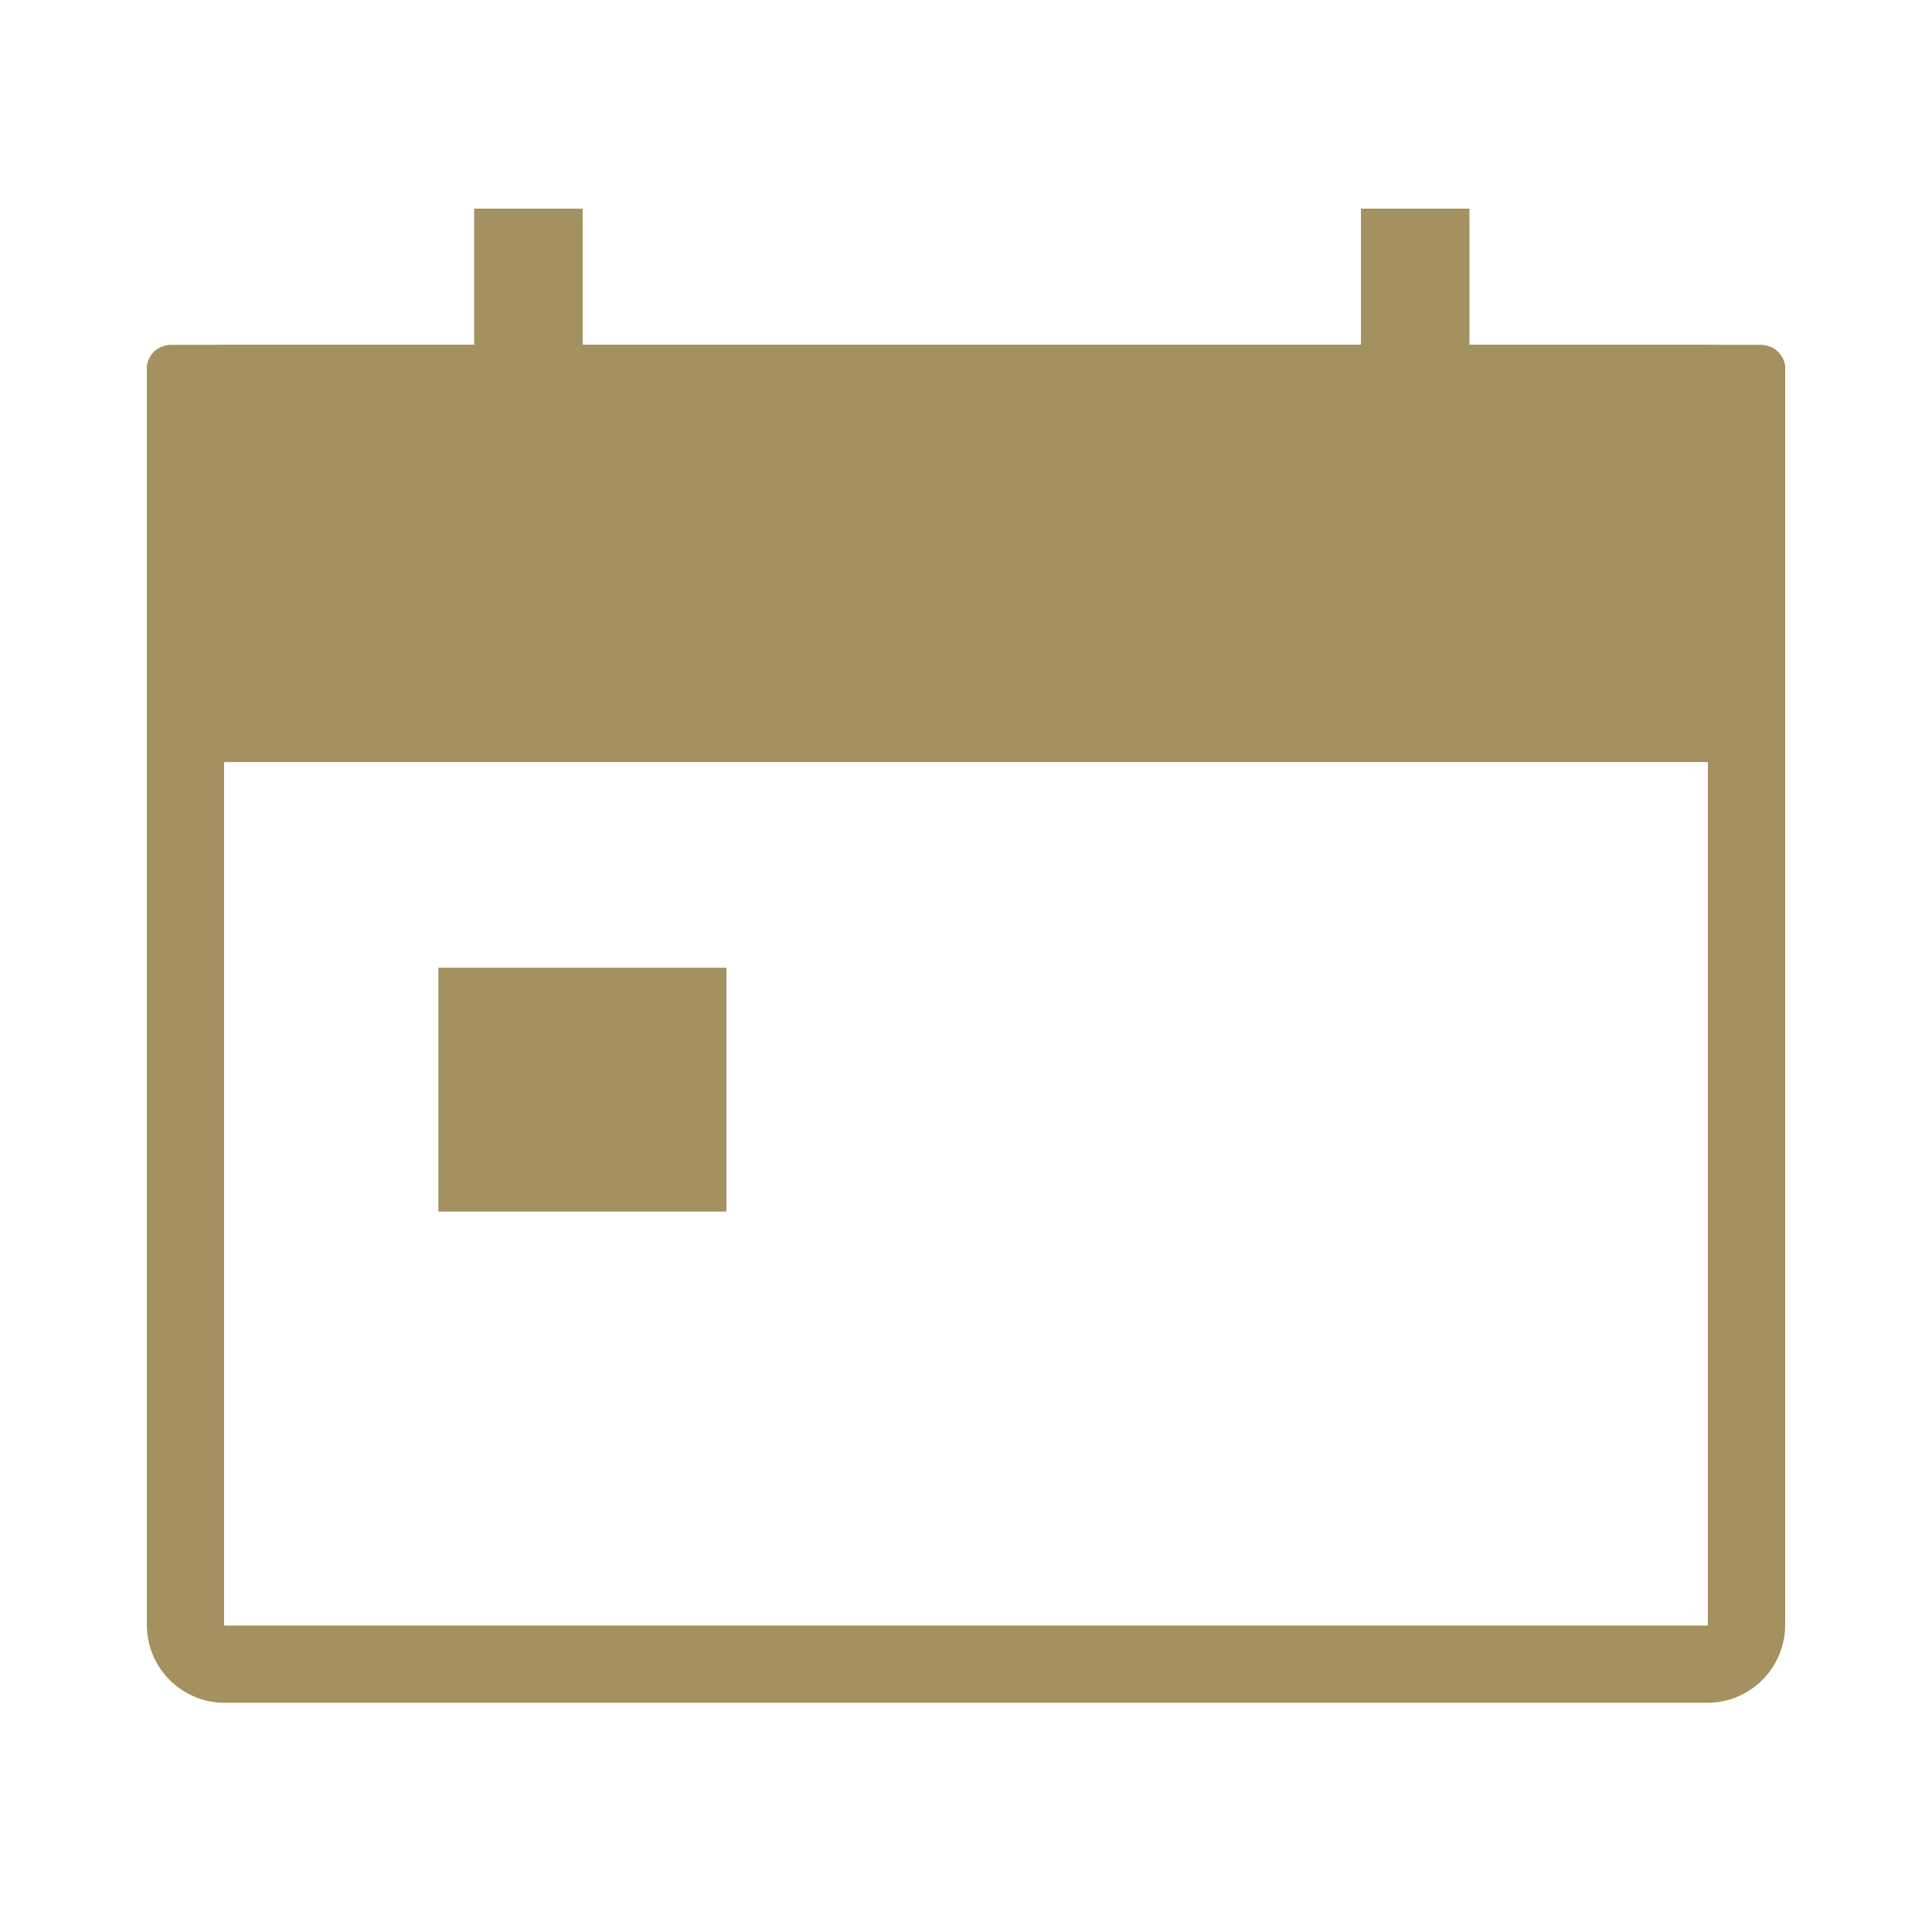
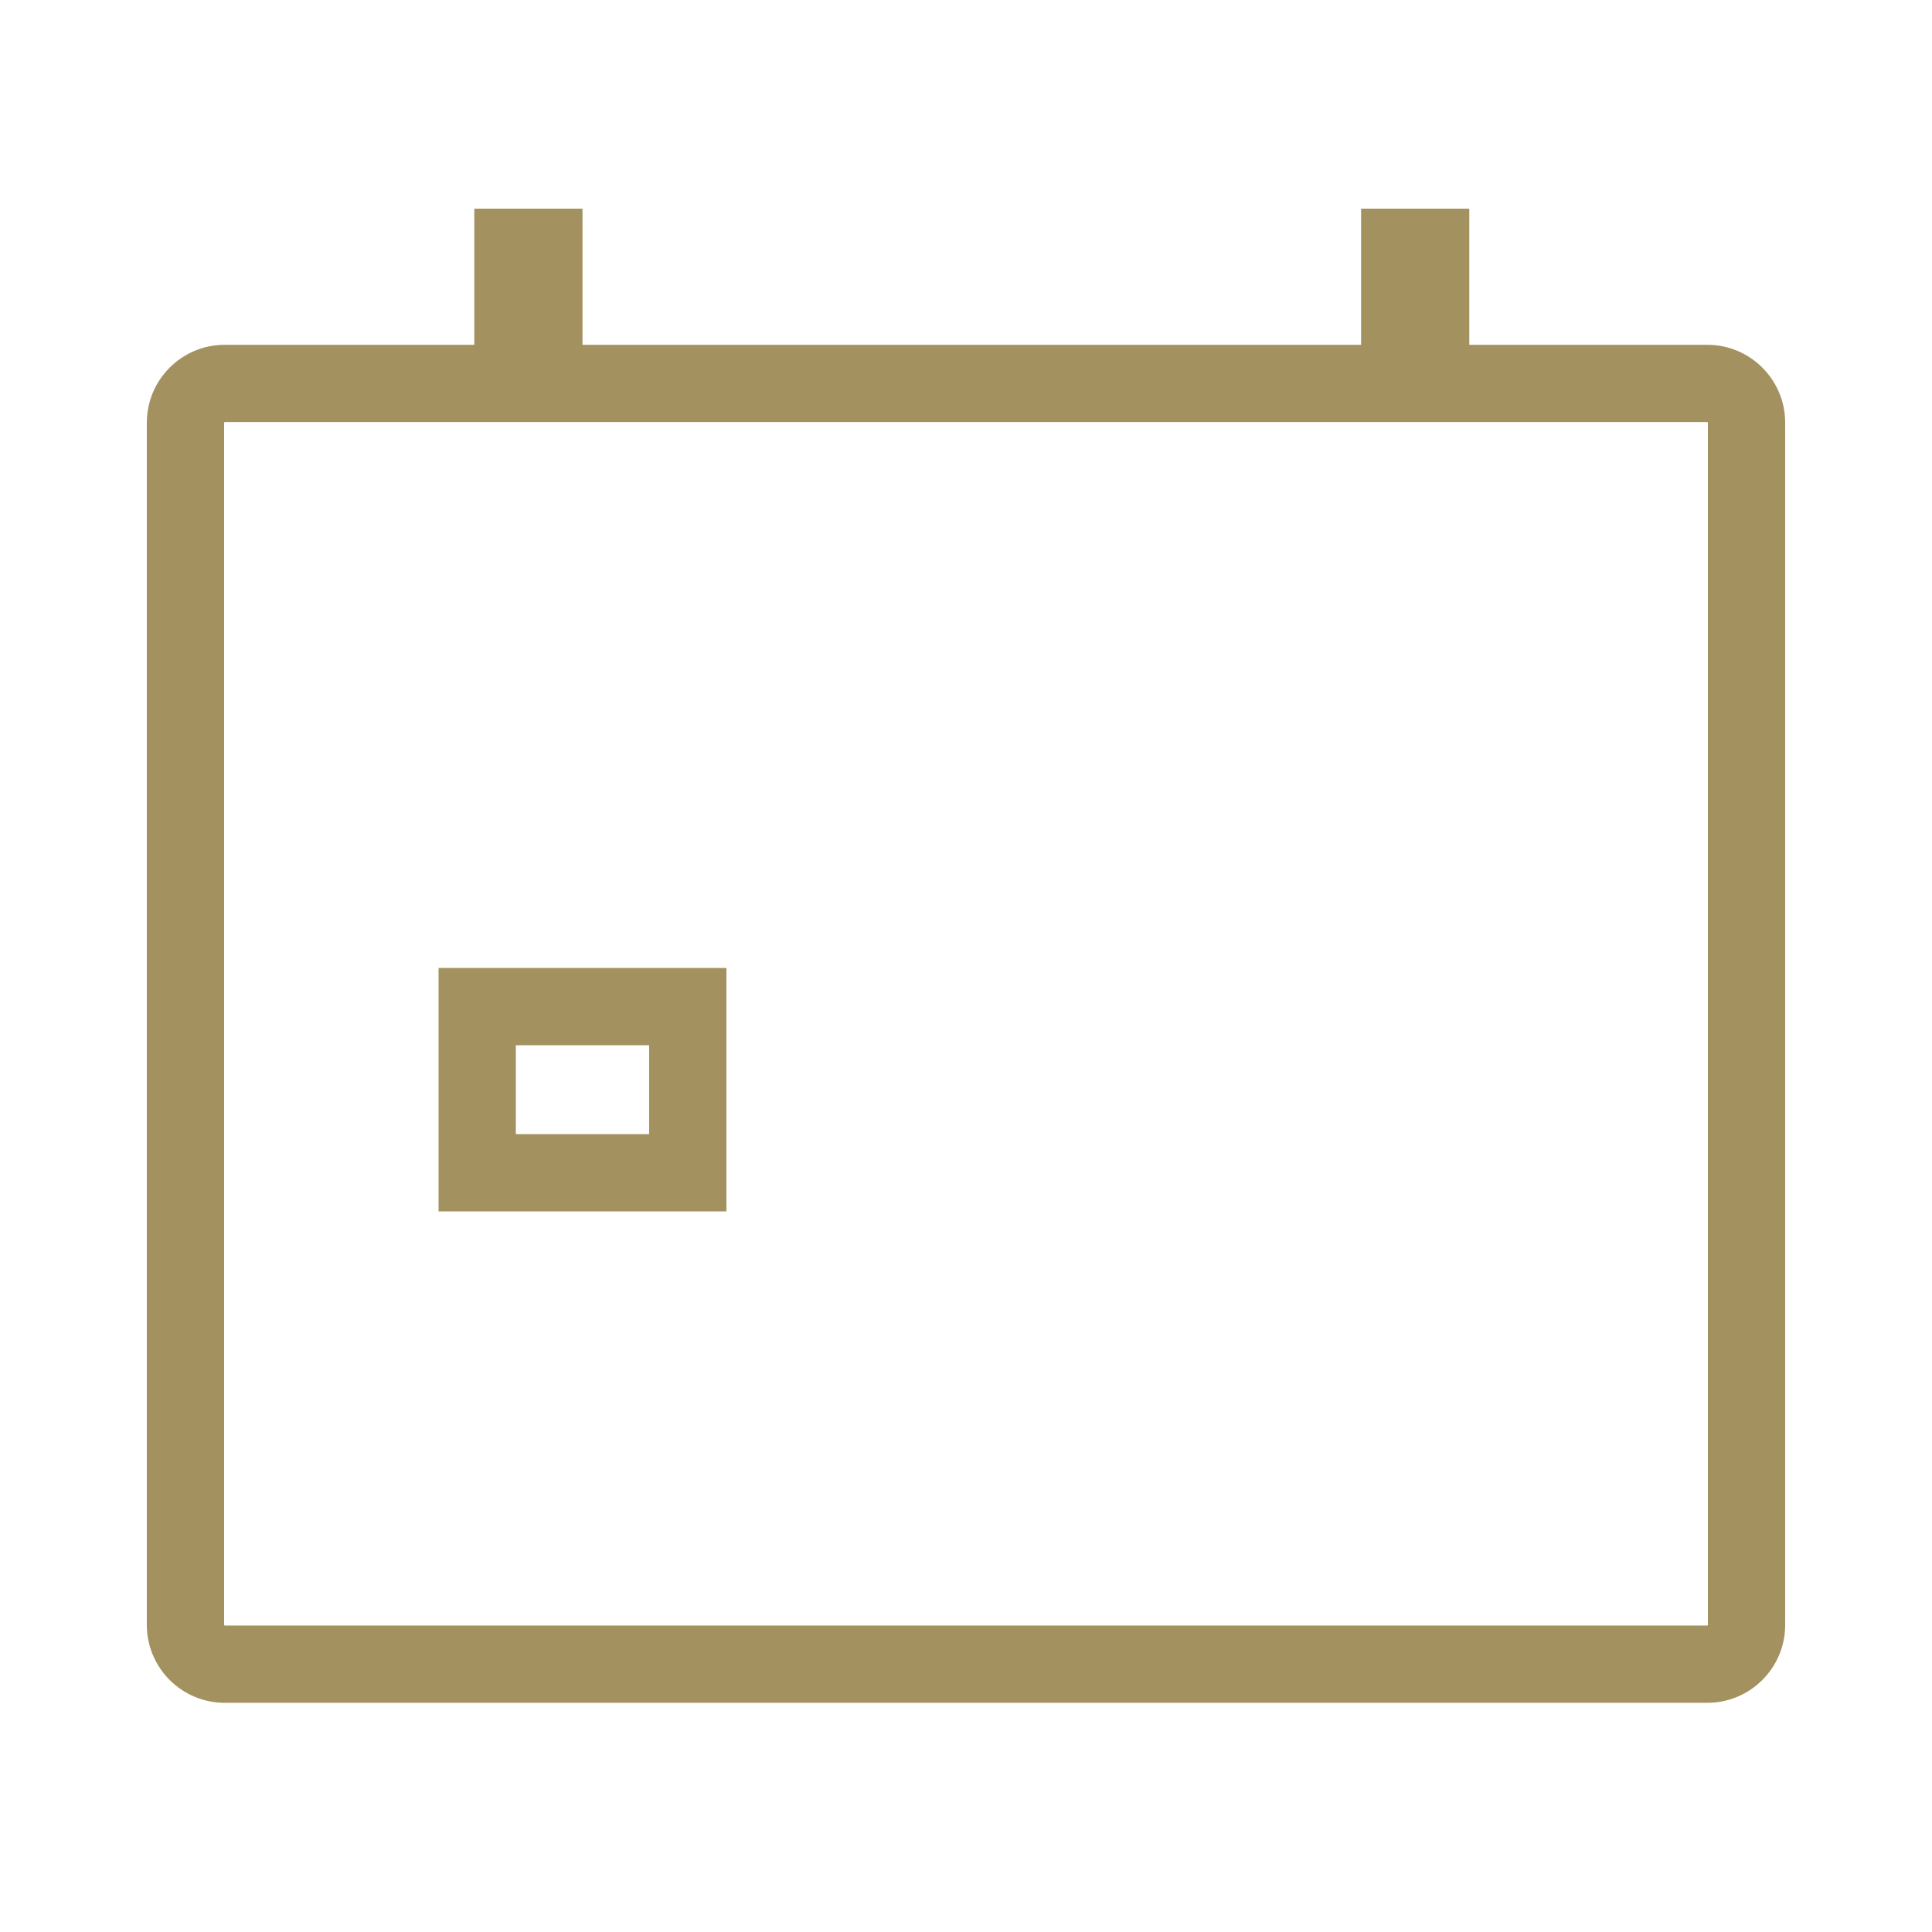
<svg xmlns="http://www.w3.org/2000/svg" xmlns:ns1="http://www.serif.com/" width="100%" height="100%" viewBox="0 0 1000 1000" version="1.1" xml:space="preserve" style="fill-rule:evenodd;clip-rule:evenodd;stroke-linejoin:round;stroke-miterlimit:2;">
  <g transform="matrix(1,0,0,1,-66017,0)">
    <rect id="DEVOS-CALENDAR" ns1:id="DEVOS CALENDAR" x="66017" y="0" width="1000" height="1000" style="fill:none;" />
    <g id="DEVOS-CALENDAR1" ns1:id="DEVOS CALENDAR">
      <g transform="matrix(1,0,0,1.065,-21,-35.596)">
        <path d="M66962,238.825C66962,217.949 66943.9,201 66921.7,201L66154.3,201C66132.1,201 66114,217.949 66114,238.825L66114,823.175C66114,844.051 66132.1,861 66154.3,861L66921.7,861C66943.9,861 66962,844.051 66962,823.175L66962,238.825ZM66922,238.825L66922,823.175L66921.7,823.447C66921.7,823.447 66154.3,823.447 66154.3,823.447L66154,823.175C66154,823.175 66154,238.825 66154,238.825C66154,238.825 66154.3,238.553 66154.3,238.553L66921.7,238.553C66921.7,238.553 66922,238.825 66922,238.825Z" style="fill:rgb(163,145,95);" />
      </g>
      <g transform="matrix(1,0,0,0.327,-21,112.87)">
-         <path d="M66962,238.825C66962,217.949 66956.5,201 66949.6,201L66126.4,201C66119.5,201 66114,217.949 66114,238.825L66114,823.175C66114,844.051 66119.5,861 66126.4,861L66949.6,861C66956.5,861 66962,844.051 66962,823.175L66962,238.825Z" style="fill:rgb(163,145,95);" />
-         <path d="M66962,238.825C66962,217.949 66956.5,201 66949.6,201L66126.4,201C66119.5,201 66114,217.949 66114,238.825L66114,823.175C66114,844.051 66119.5,861 66126.4,861L66949.6,861C66956.5,861 66962,844.051 66962,823.175L66962,238.825ZM66154,323.506L66154,738.494L66922,738.494L66922,323.506L66154,323.506Z" style="fill:rgb(163,145,95);" />
-       </g>
+         </g>
      <g transform="matrix(1,0,0,1,0,30)">
-         <rect x="66244" y="471" width="149" height="126" style="fill:rgb(163,145,95);" />
        <path d="M66393,471L66244,471L66244,597L66393,597L66393,471ZM66353,511L66353,557C66353,557 66284,557 66284,557C66284,557 66284,511 66284,511L66353,511Z" style="fill:rgb(163,145,95);" />
      </g>
      <g transform="matrix(1,0,0,1,18.5,15)">
        <rect x="66244" y="93" width="56" height="101" style="fill:rgb(163,145,95);" />
-         <rect x="66244" y="93" width="56" height="101" style="fill:rgb(163,145,95);" />
      </g>
      <g transform="matrix(1,0,0,1,477.5,15)">
-         <rect x="66244" y="93" width="56" height="101" style="fill:rgb(163,145,95);" />
        <rect x="66244" y="93" width="56" height="101" style="fill:rgb(163,145,95);" />
      </g>
    </g>
  </g>
</svg>